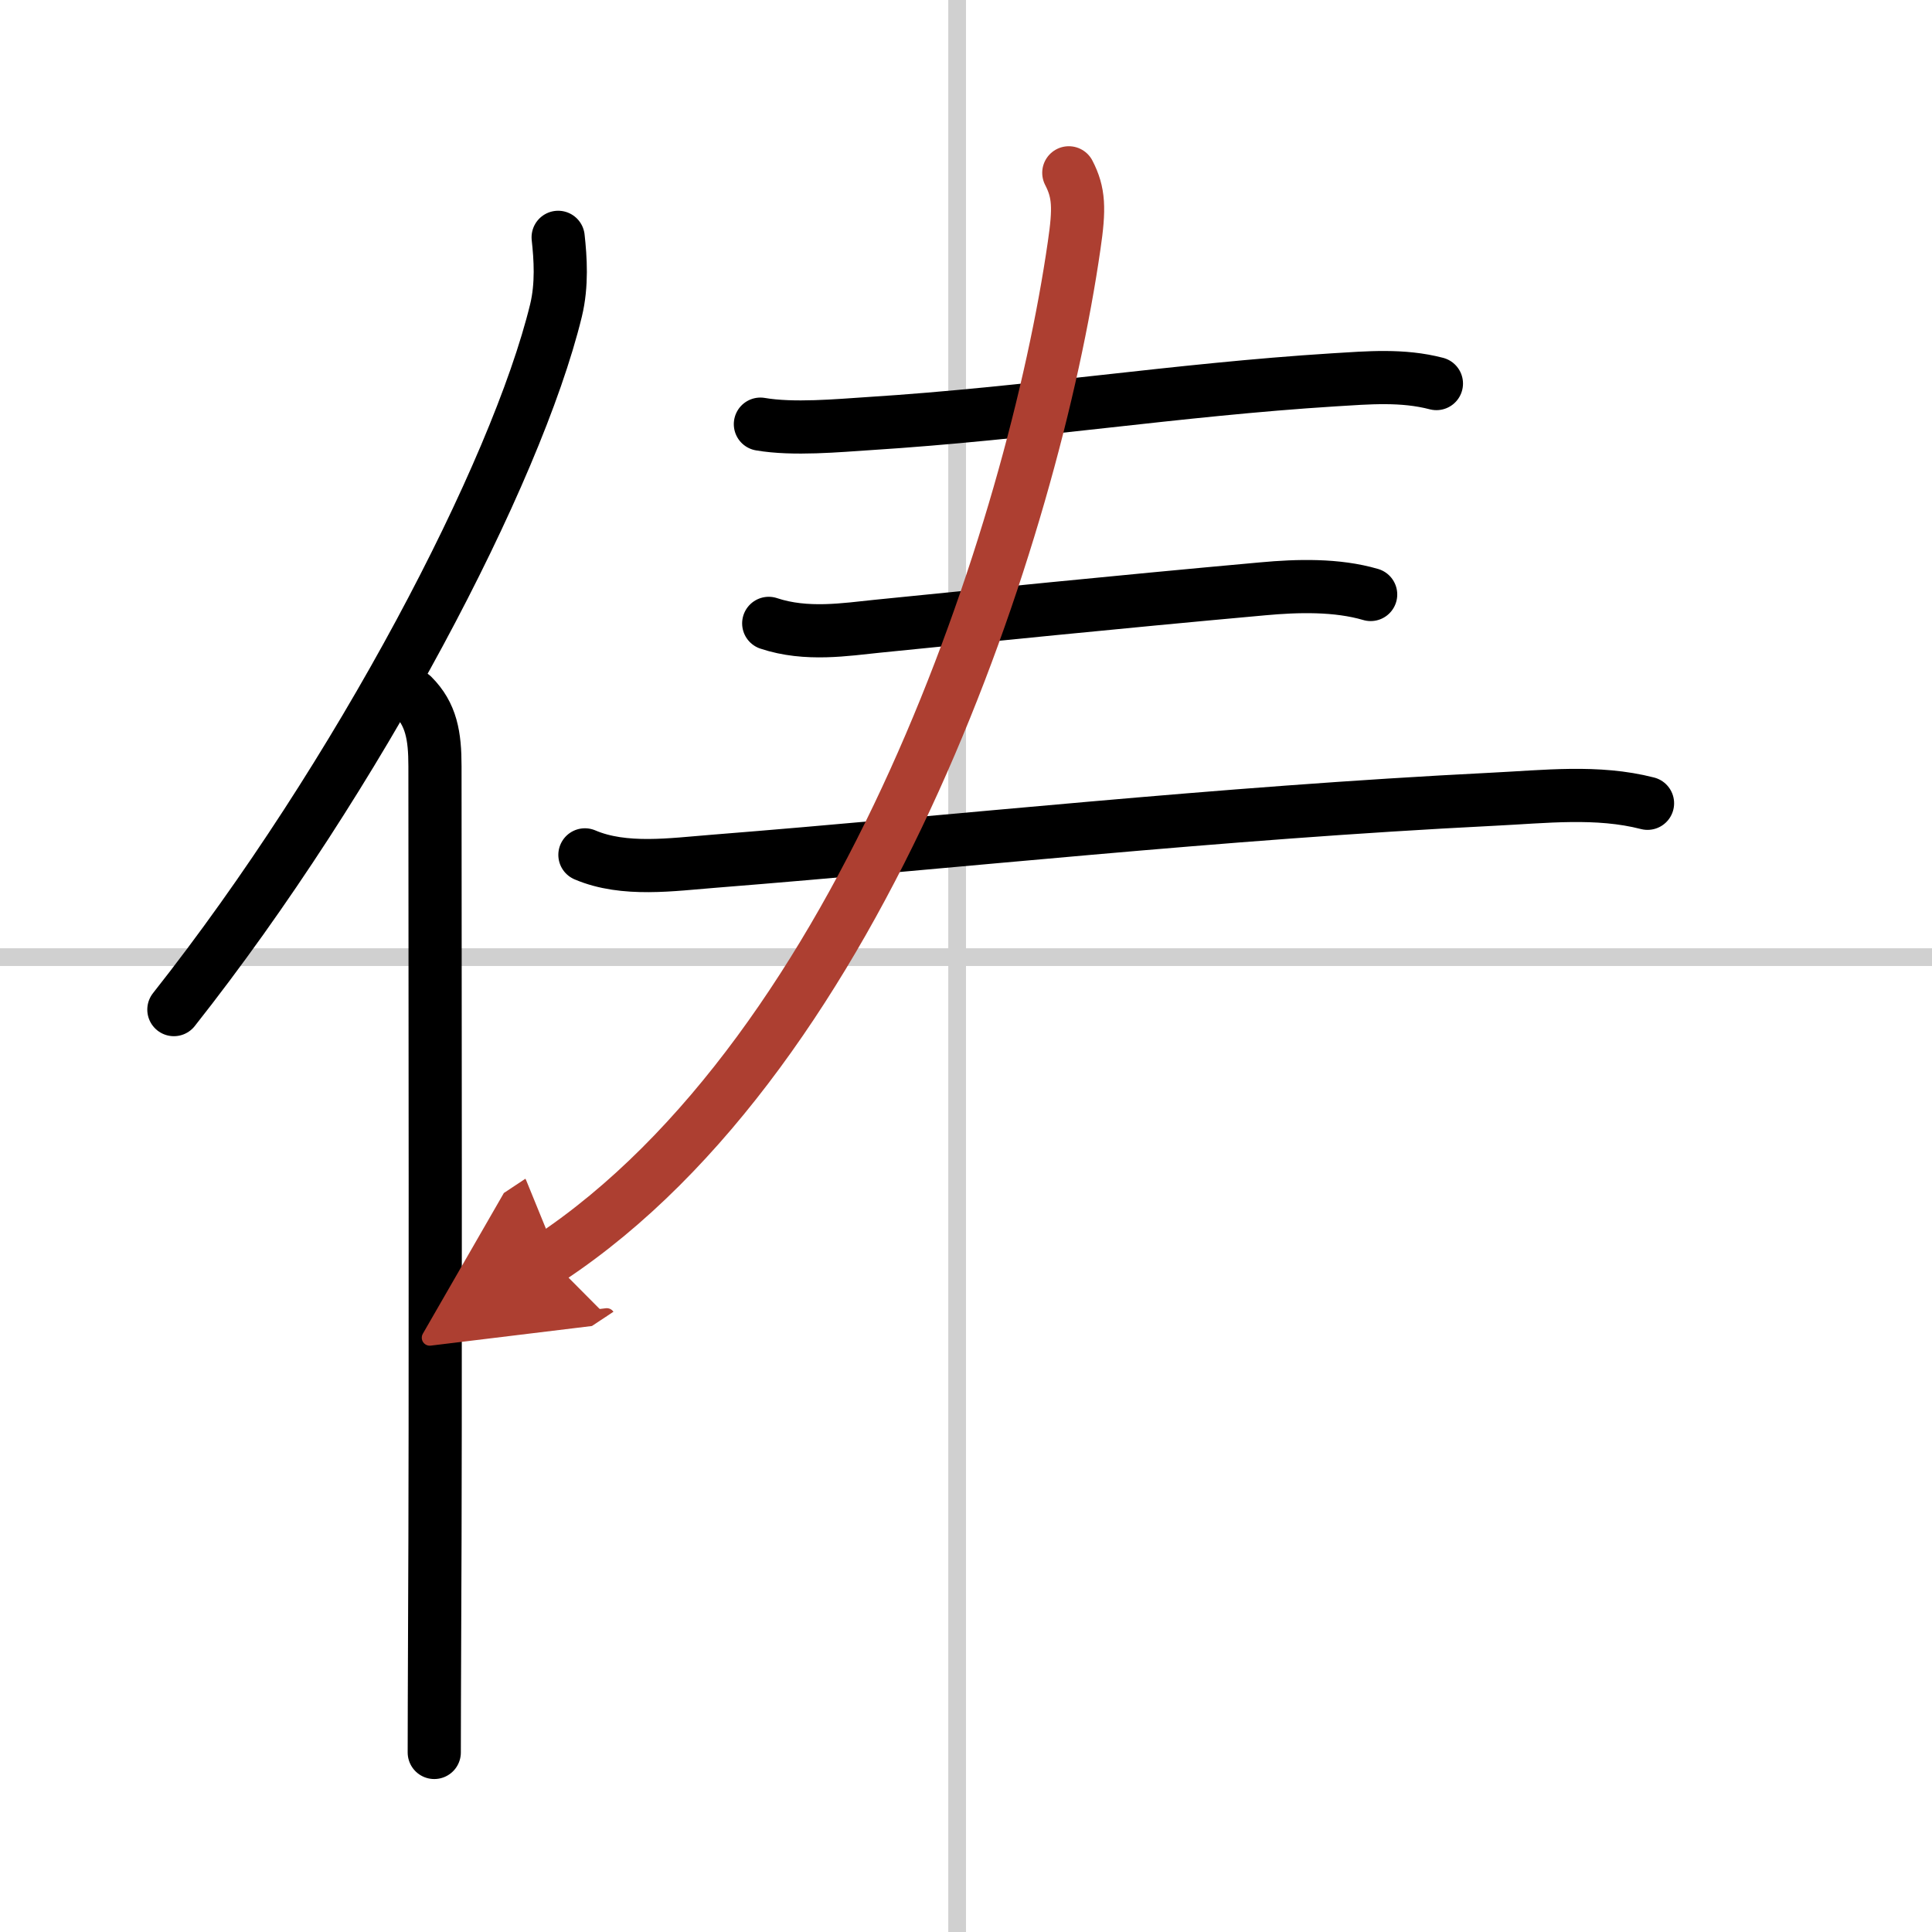
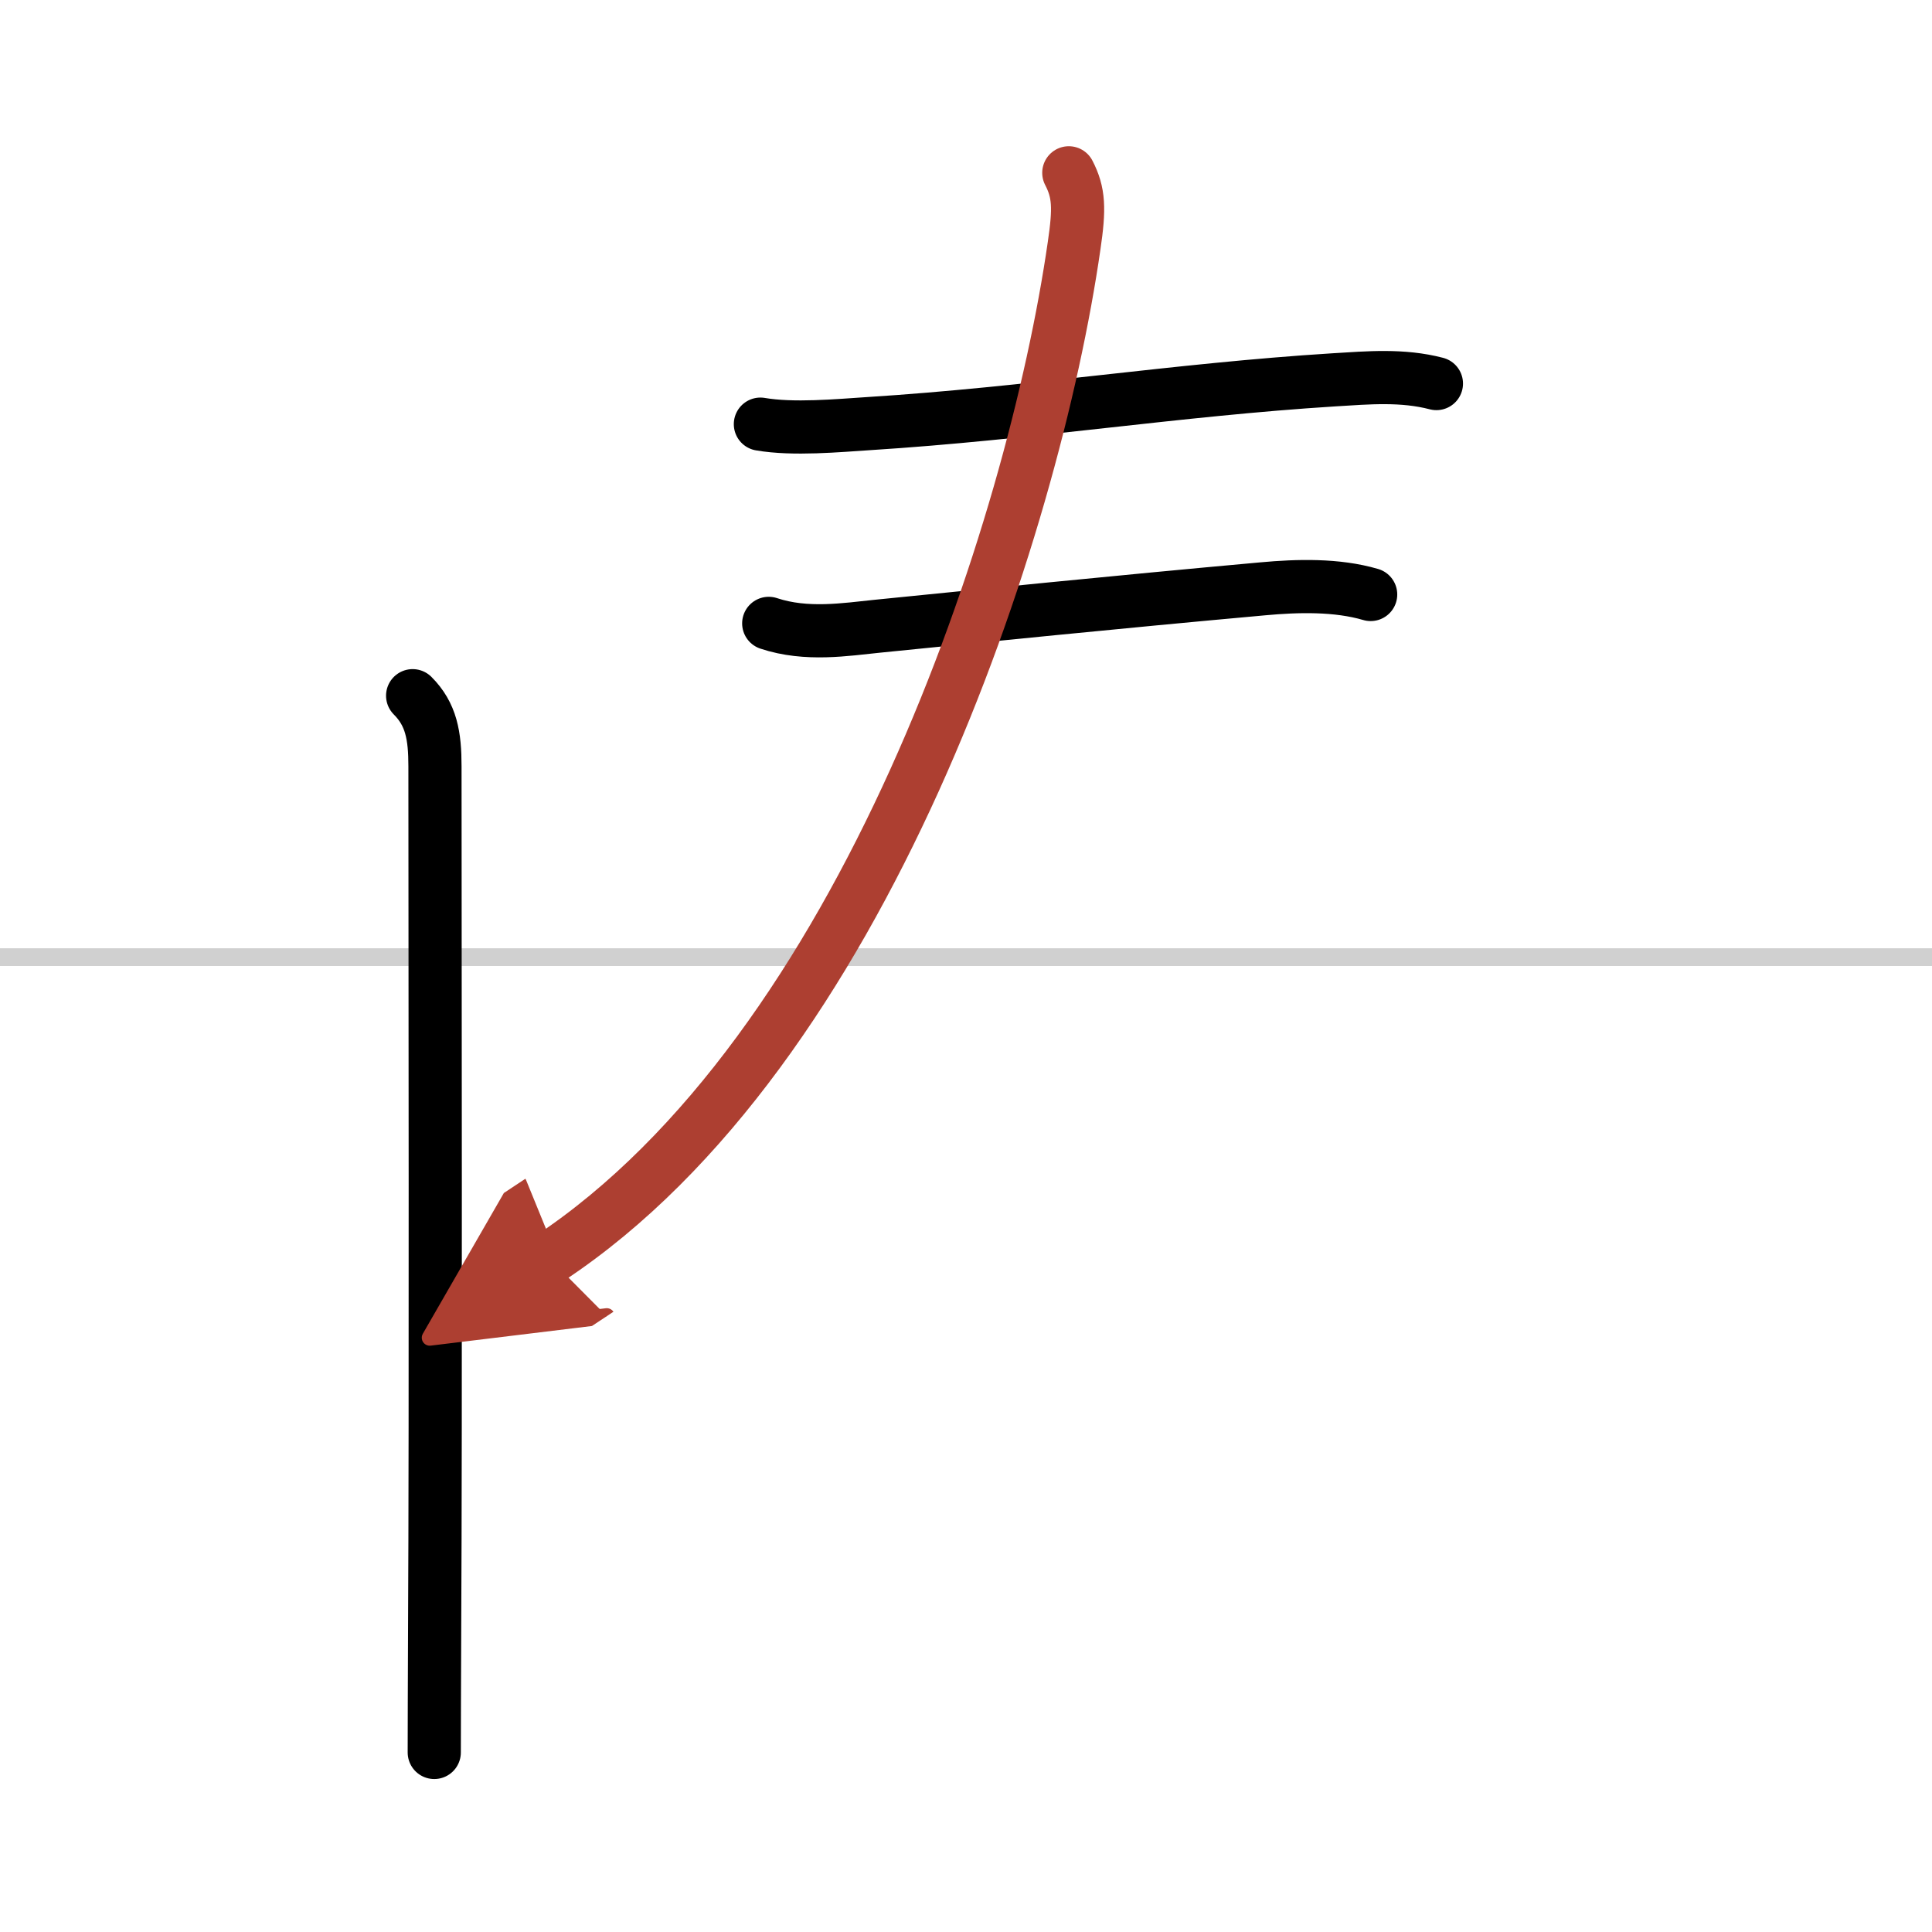
<svg xmlns="http://www.w3.org/2000/svg" width="400" height="400" viewBox="0 0 109 109">
  <defs>
    <marker id="a" markerWidth="4" orient="auto" refX="1" refY="5" viewBox="0 0 10 10">
      <polyline points="0 0 10 5 0 10 1 5" fill="#ad3f31" stroke="#ad3f31" />
    </marker>
  </defs>
  <g fill="none" stroke="#000" stroke-linecap="round" stroke-linejoin="round" stroke-width="3">
-     <rect width="100%" height="100%" fill="#fff" stroke="#fff" />
-     <line x1="54" x2="54" y2="109" stroke="#d0d0d0" stroke-width="1" />
    <line x2="109" y1="54" y2="54" stroke="#d0d0d0" stroke-width="1" />
-     <path d="m31.49 13.39c0.13 1.18 0.23 2.67-0.12 4.12-2.24 9.2-11.12 26.23-21.56 39.45" />
    <path d="m23.28 39.25c1.05 1.05 1.26 2.25 1.26 3.98 0 10.73 0.05 35.88-0.02 49.02-0.01 2.8-0.02 5.09-0.02 6.62" />
    <path d="m42.9 23.93c1.85 0.32 4.4 0.08 6.1-0.03 9.16-0.58 17.33-1.91 26.25-2.47 1.96-0.12 3.87-0.29 5.79 0.21" />
    <path d="m43.37 35.17c2.13 0.71 4.36 0.34 6.14 0.16 5.92-0.59 13.11-1.33 21.74-2.11 1.96-0.18 4.17-0.24 6.08 0.32" />
-     <path d="M33,48.23c2.22,0.95,4.95,0.54,7.27,0.36C54,47.5,68.5,45.88,84.25,45.09c2.89-0.14,5.87-0.5,8.7,0.23" />
    <path d="M60.3,9.75c0.58,1.12,0.61,2.01,0.3,4.11C58.29,29.89,48.75,59.25,31,71" marker-end="url(#a)" stroke="#ad3f31" />
  </g>
</svg>